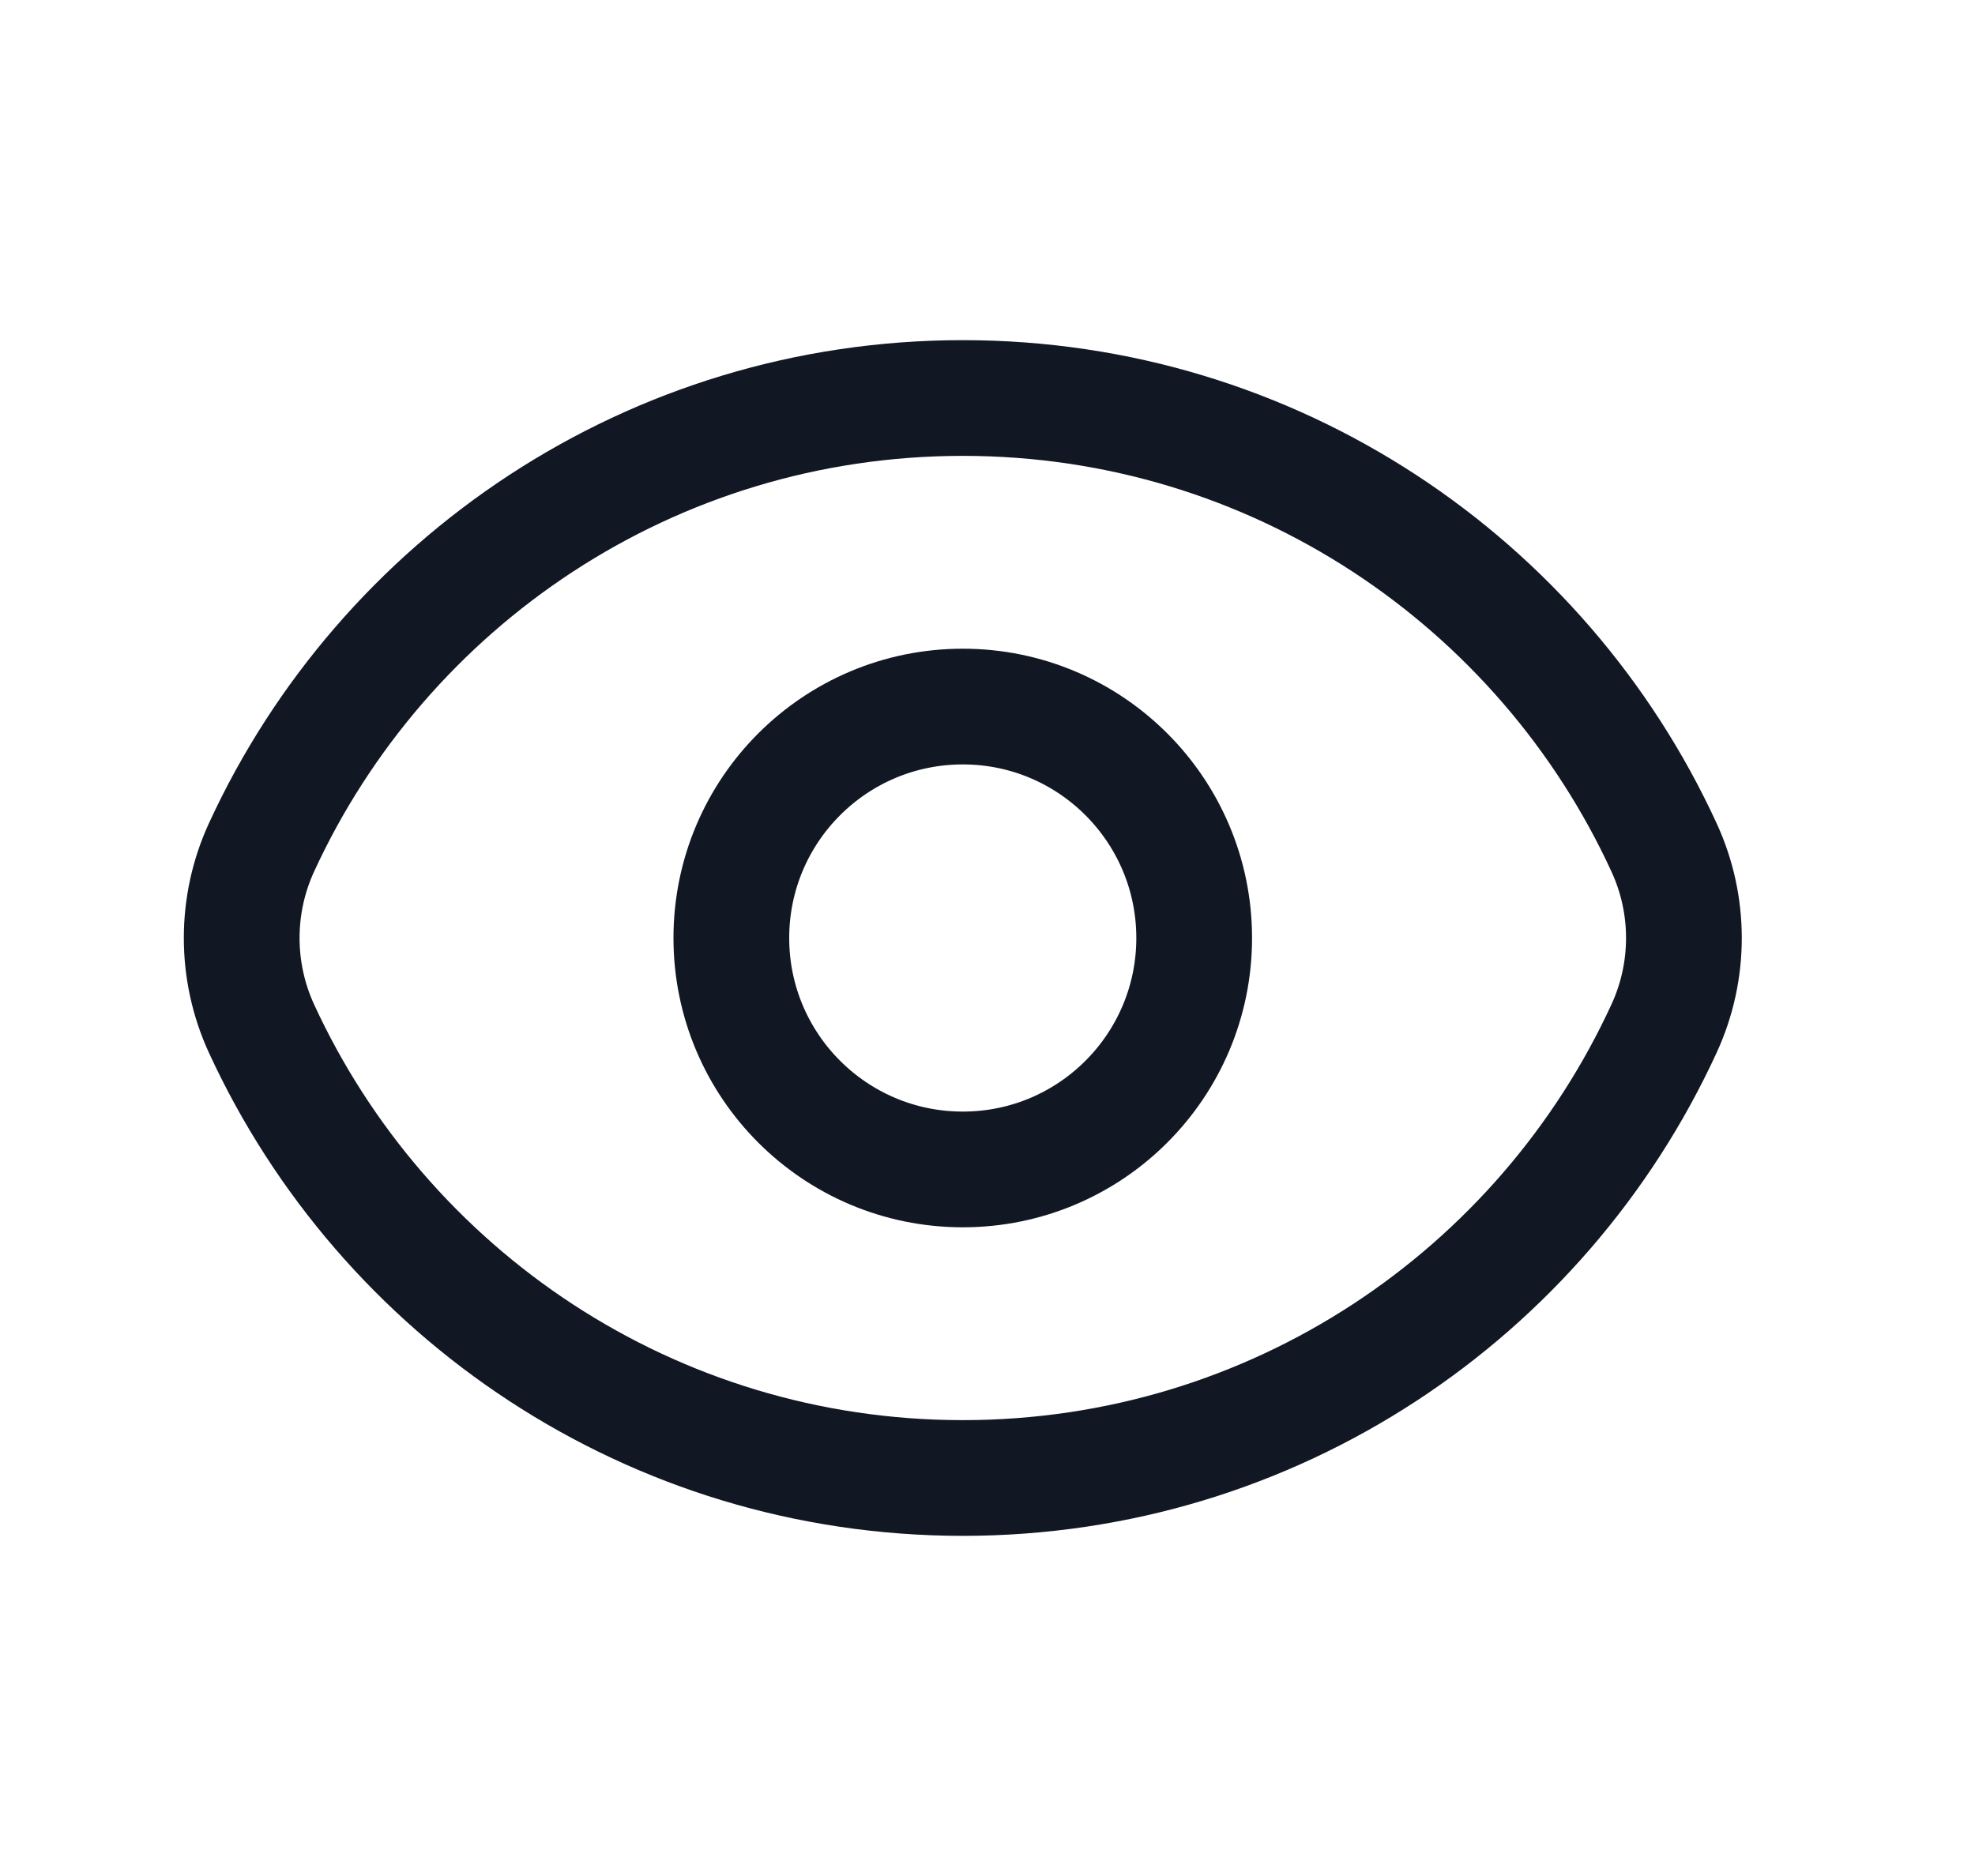
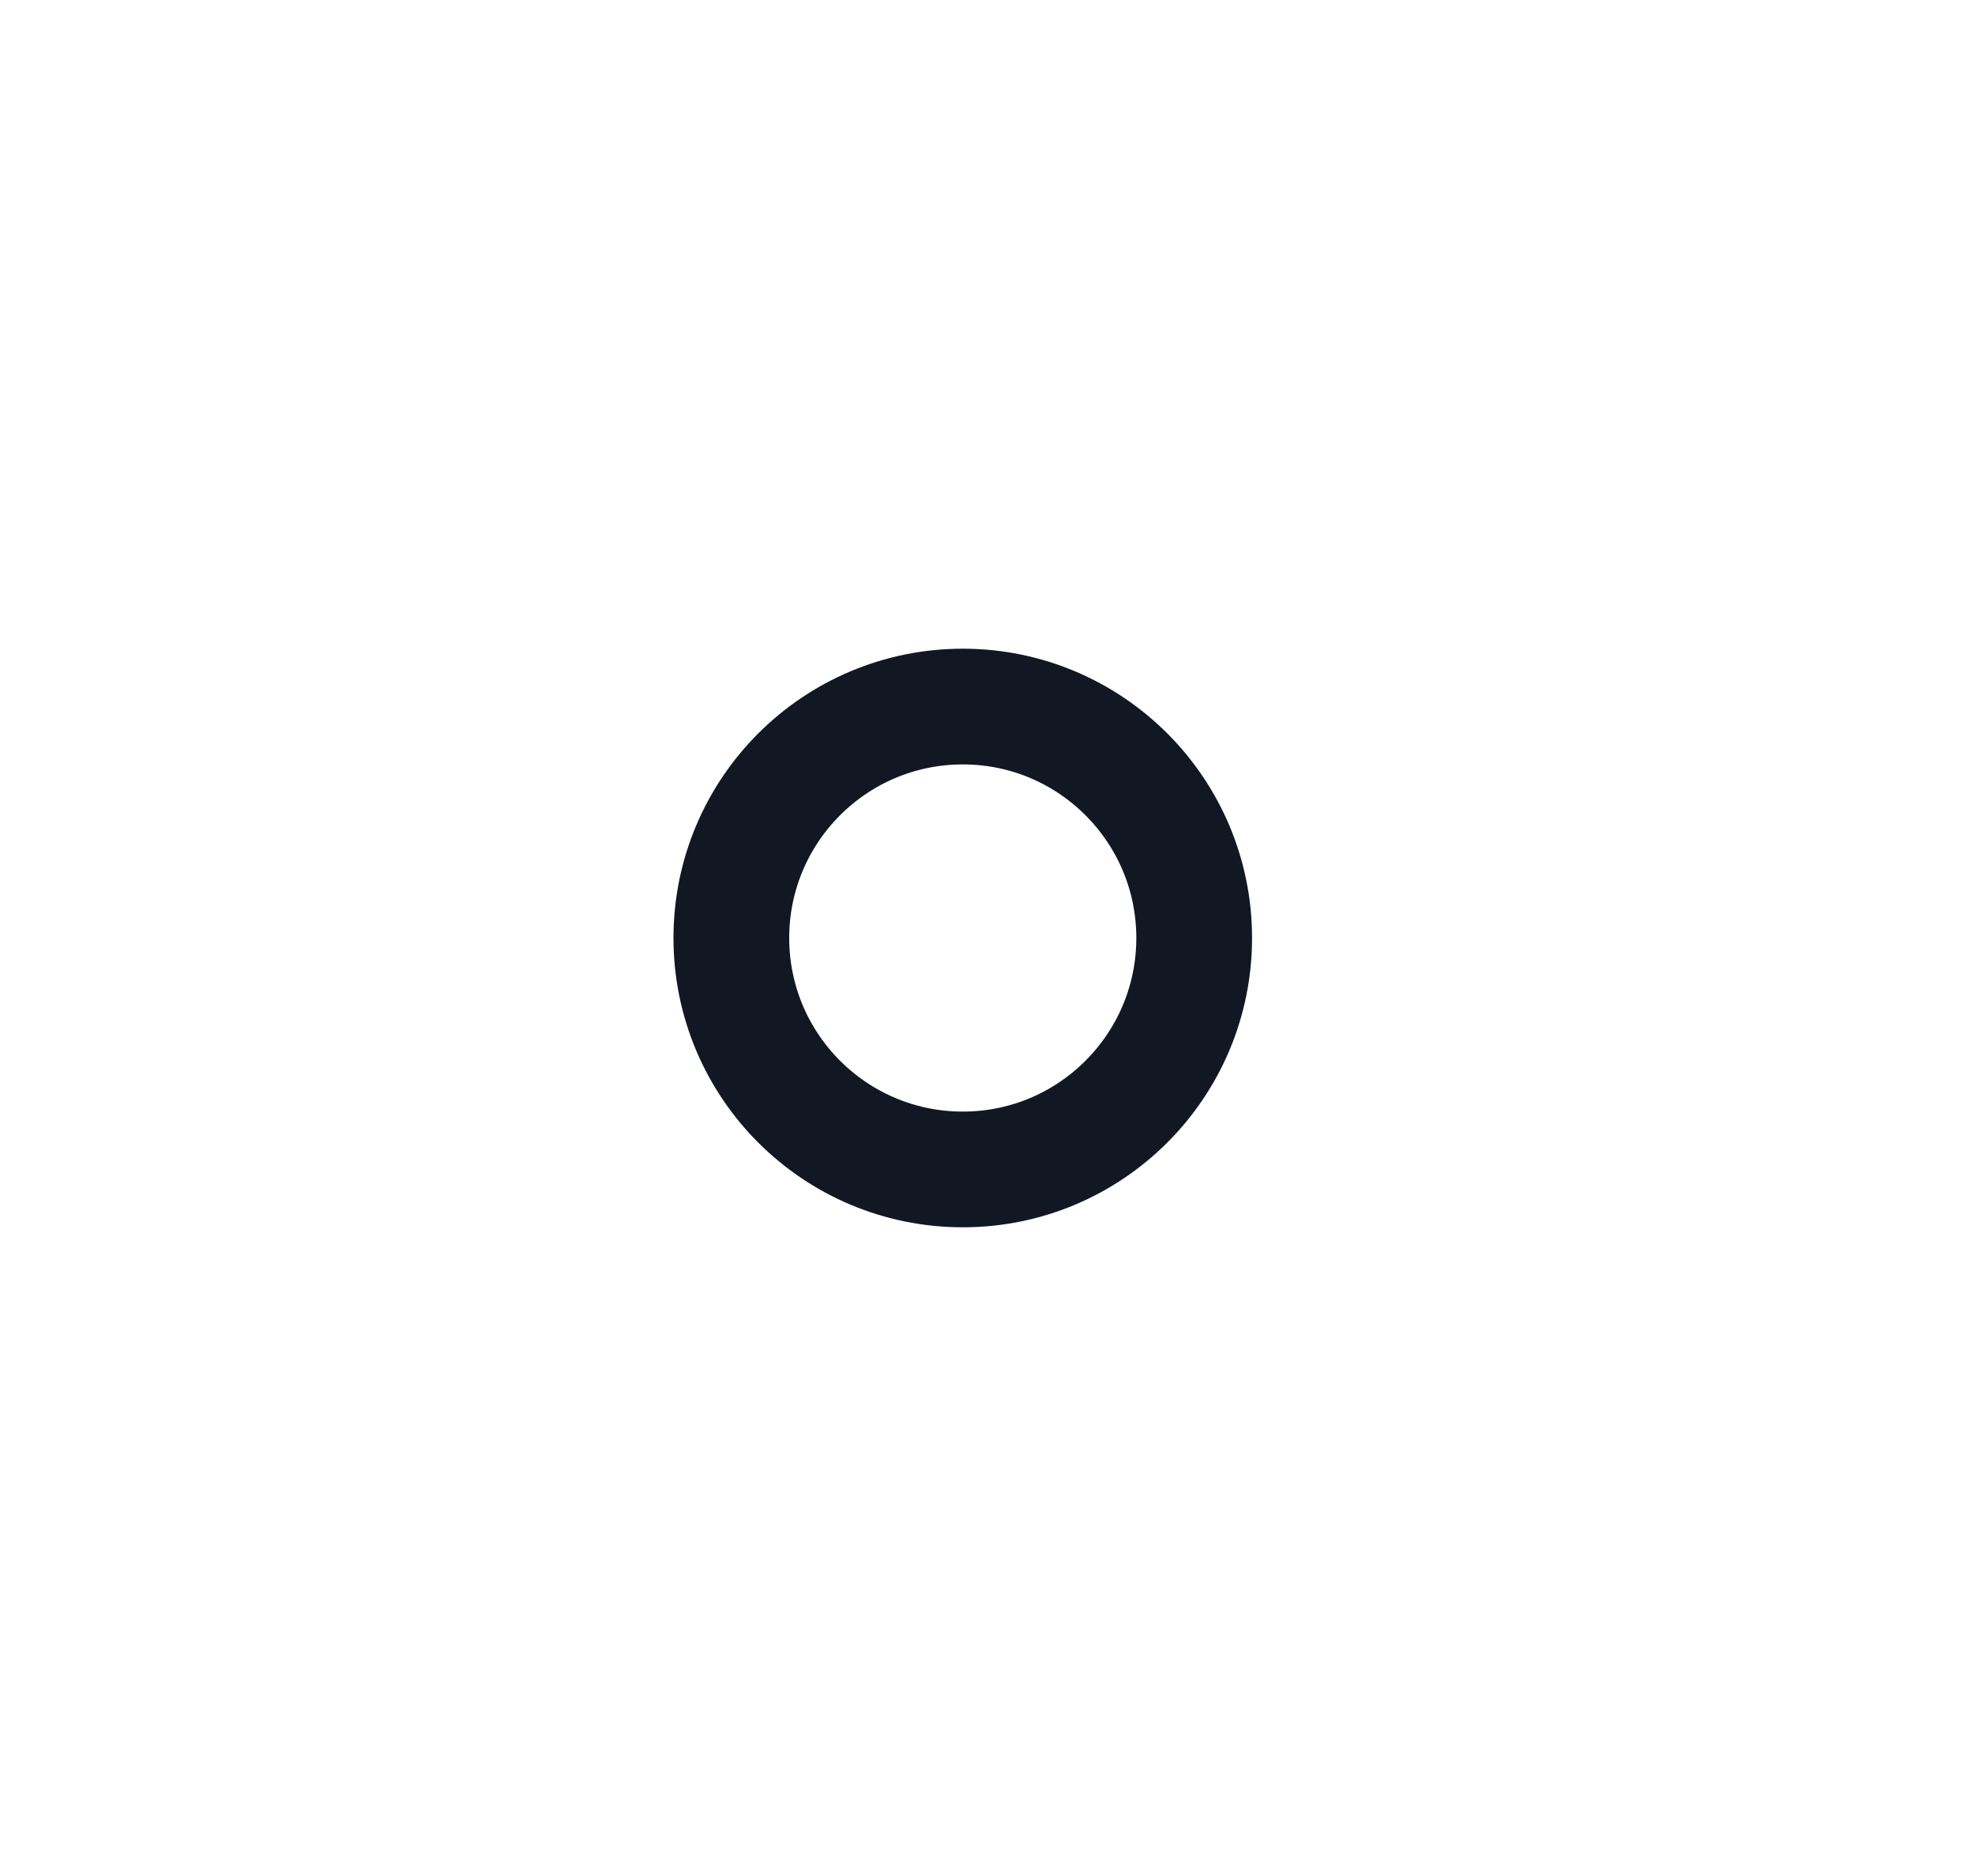
<svg xmlns="http://www.w3.org/2000/svg" width="20" height="19" viewBox="0 0 20 19" fill="none">
-   <path d="M2.647 10.415C2.381 9.835 2.381 9.165 2.647 8.585C3.883 5.897 6.598 4.031 9.75 4.031C12.901 4.031 15.617 5.897 16.852 8.585C17.119 9.165 17.119 9.835 16.852 10.415C15.617 13.103 12.901 14.969 9.75 14.969C6.598 14.969 3.883 13.103 2.647 10.415Z" stroke="#121724" stroke-width="1.172" />
  <path d="M12.093 9.5C12.093 10.794 11.044 11.844 9.75 11.844C8.455 11.844 7.406 10.794 7.406 9.5C7.406 8.206 8.455 7.156 9.75 7.156C11.044 7.156 12.093 8.206 12.093 9.5Z" stroke="#121724" stroke-width="1.172" />
</svg>